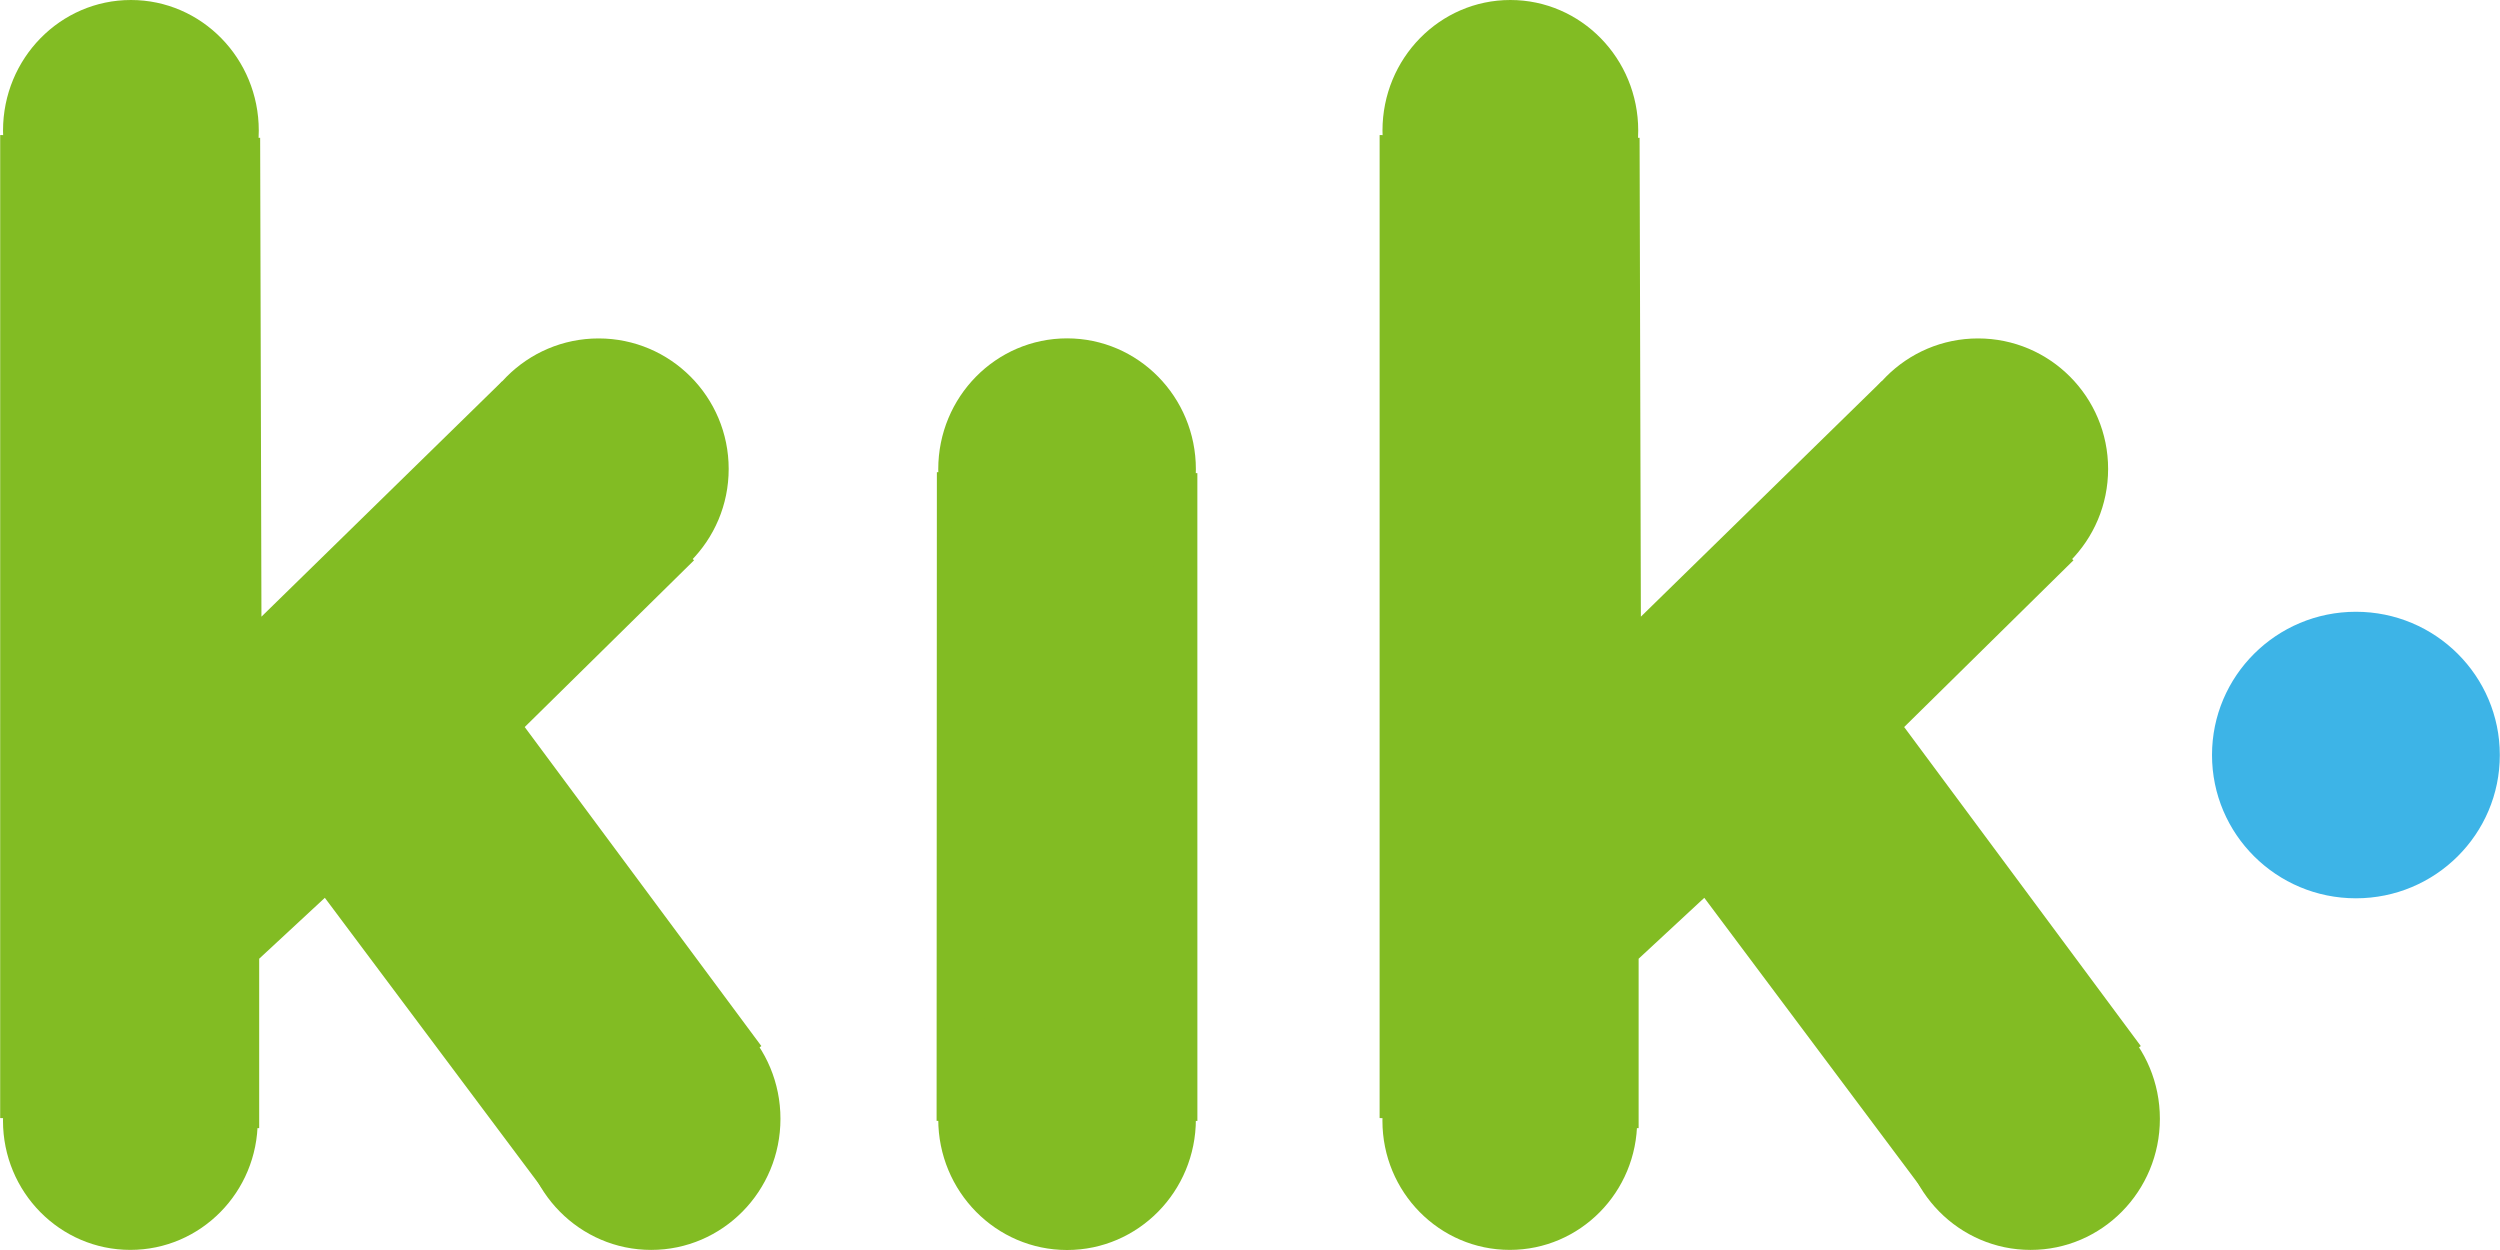
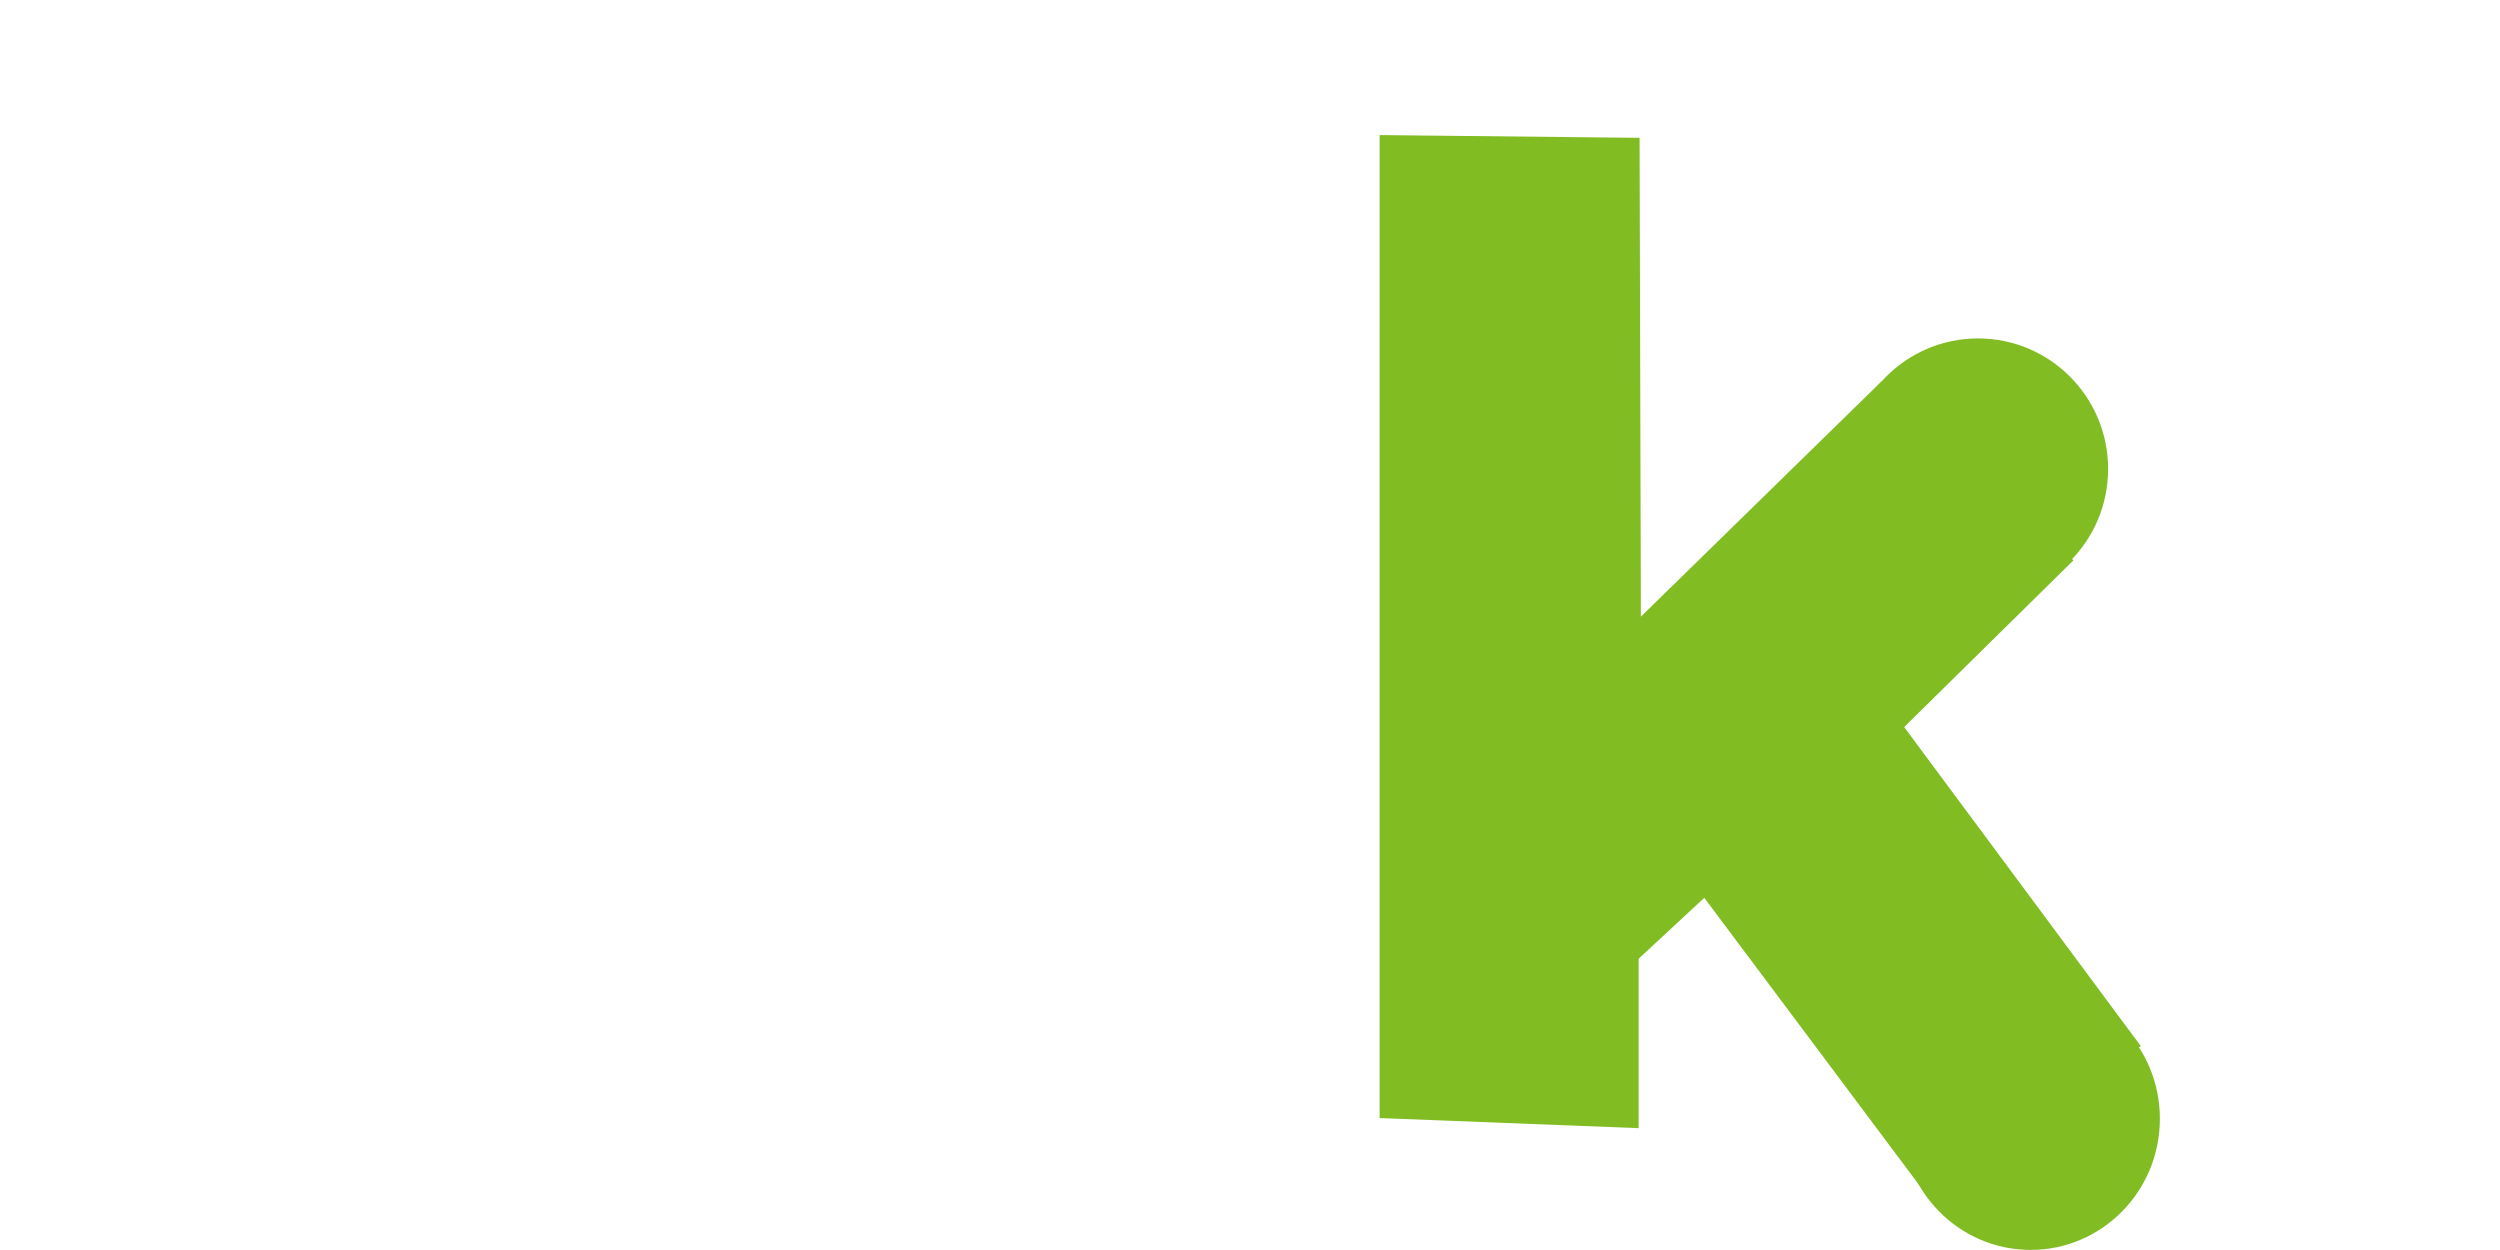
<svg xmlns="http://www.w3.org/2000/svg" width="2500" height="1250" viewBox="60.033 80.022 279.933 139.987">
  <title>Artbox</title>
-   <path d="M323.85 148.534c8.902 0 16.116 7.183 16.116 16.045 0 8.861-7.214 16.044-16.116 16.044s-16.115-7.183-16.115-16.044c-.001-8.86 7.212-16.045 16.115-16.045z" fill="#3db4e7" />
-   <path d="M194.108 205.552l-29.206-.001.031-72.647 29.172.102.003 72.546z" fill="#82bc23" />
-   <path d="M179.514 190.711c7.967 0 14.424 6.559 14.424 14.649s-6.458 14.649-14.424 14.649-14.427-6.559-14.427-14.649 6.46-14.649 14.427-14.649zM179.514 117.915c7.967 0 14.424 6.559 14.424 14.652s-6.458 14.651-14.424 14.651-14.427-6.56-14.427-14.651c0-8.093 6.46-14.652 14.427-14.652zM74.61 191.072c7.878 0 14.263 6.475 14.263 14.463 0 7.986-6.384 14.462-14.263 14.462-7.878 0-14.263-6.476-14.263-14.462 0-7.988 6.385-14.463 14.263-14.463zM74.673 80.022c7.909 0 14.32 6.546 14.32 14.623 0 8.076-6.411 14.623-14.32 14.623-7.908 0-14.321-6.547-14.321-14.623 0-8.077 6.413-14.623 14.321-14.623z" fill="#82bc23" />
-   <path d="M60.034 95.149l29.113.309.145 53.625 26.95-26.356 21.496 20.043-18.963 18.673 26.502 35.727-23.634 17.151-25.251-33.753-7.353 6.82-.001 18.977-29.006-1.132.002-110.084z" fill="#82bc23" />
-   <path d="M127.051 117.923c8.045 0 14.566 6.543 14.566 14.616 0 8.072-6.521 14.618-14.566 14.618-8.043 0-14.566-6.546-14.566-14.618s6.523-14.616 14.566-14.616zM132.937 190.631c7.996 0 14.478 6.575 14.478 14.685 0 8.107-6.481 14.683-14.478 14.683s-14.48-6.574-14.48-14.683c0-8.11 6.483-14.685 14.48-14.685zM229.094 191.072c7.878 0 14.262 6.475 14.262 14.463 0 7.986-6.384 14.462-14.262 14.462-7.881 0-14.264-6.476-14.264-14.462 0-7.988 6.385-14.463 14.264-14.463zM229.156 80.022c7.908 0 14.32 6.546 14.32 14.623 0 8.076-6.41 14.623-14.32 14.623-7.908 0-14.32-6.547-14.32-14.623 0-8.077 6.412-14.623 14.32-14.623z" fill="#82bc23" />
  <path d="M214.516 95.149l29.113.309.144 53.625 26.952-26.356 21.494 20.043-18.961 18.673 26.502 35.727-23.635 17.151-25.25-33.753-7.353 6.82-.001 18.977-29.007-1.132.002-110.084z" fill="#82bc23" />
  <path d="M281.533 117.923c8.045 0 14.566 6.543 14.566 14.616 0 8.072-6.521 14.618-14.566 14.618-8.043 0-14.566-6.546-14.566-14.618.002-8.072 6.524-14.616 14.566-14.616zM287.42 190.631c7.996 0 14.477 6.575 14.477 14.685 0 8.107-6.48 14.683-14.477 14.683s-14.48-6.574-14.48-14.683c-.001-8.11 6.483-14.685 14.48-14.685z" fill="#82bc23" />
</svg>